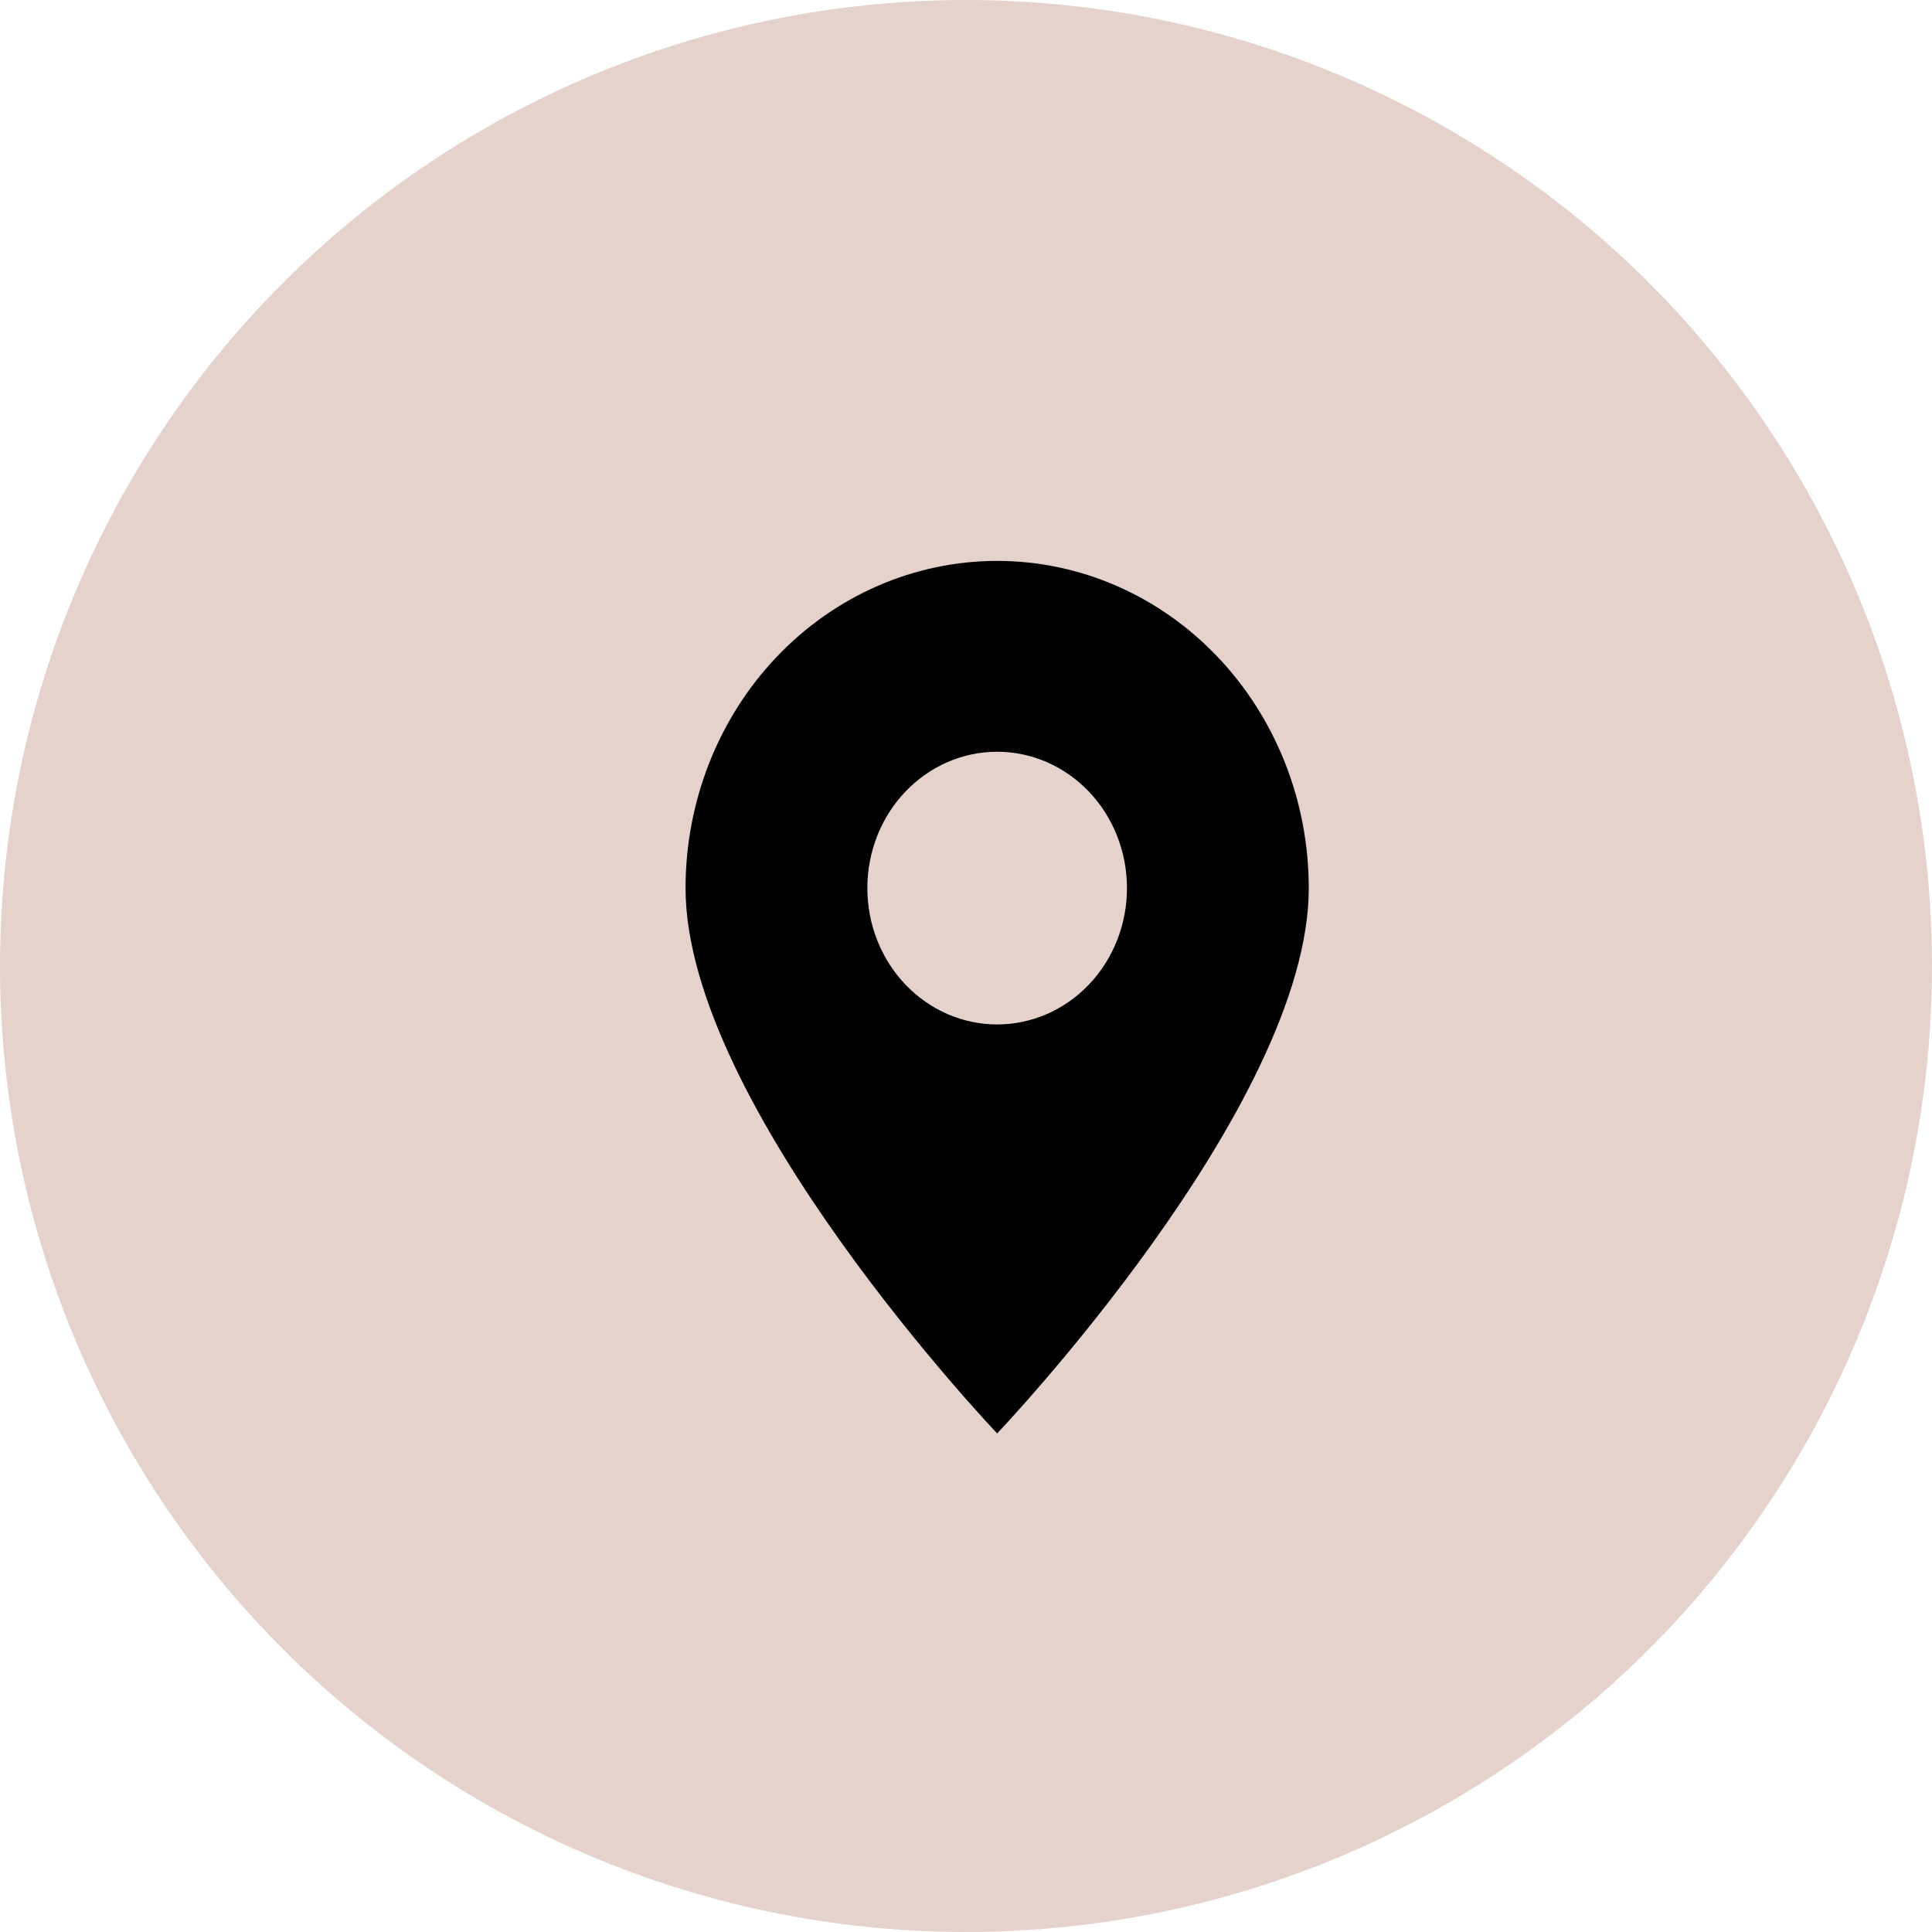
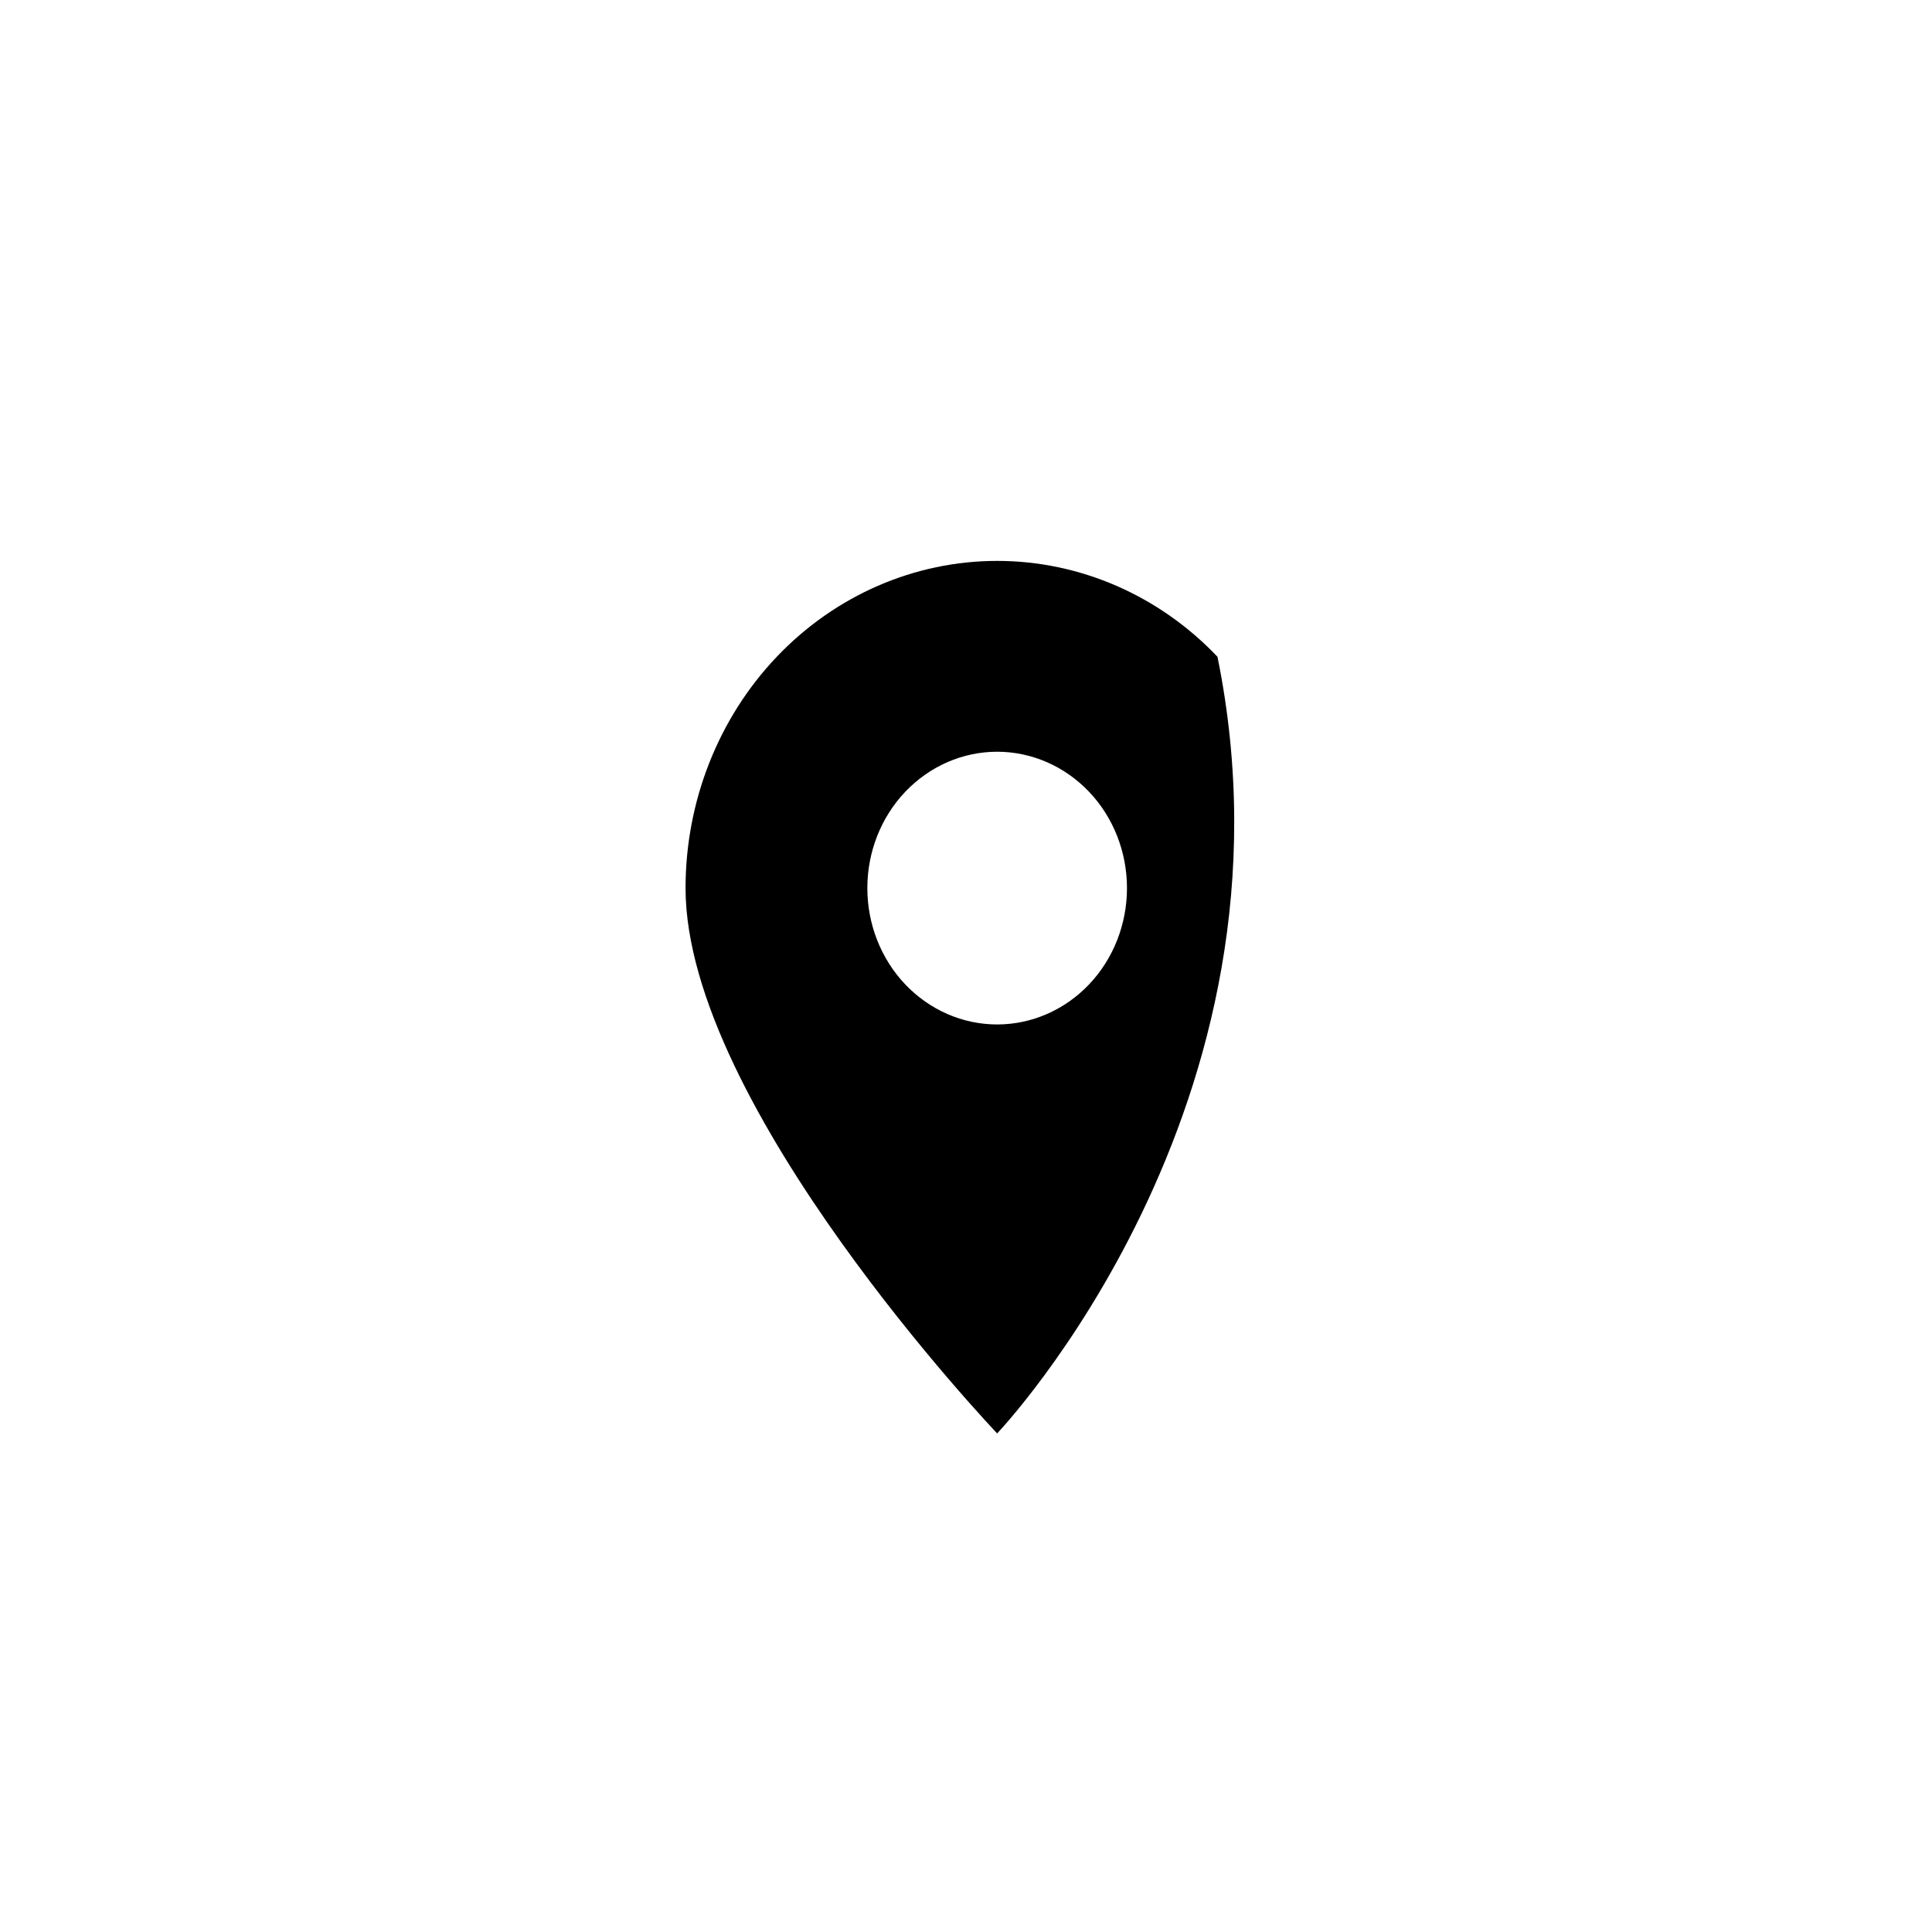
<svg xmlns="http://www.w3.org/2000/svg" width="31" height="31" viewBox="0 0 31 31" fill="none">
-   <circle cx="15.5" cy="15.5" r="15.5" fill="#E5D2CB" />
-   <path d="M11 14.25C11 12.858 11.527 11.522 12.464 10.538C13.402 9.553 14.674 9 16 9C17.326 9 18.598 9.553 19.535 10.538C20.473 11.522 21 12.858 21 14.25C21 17.75 16 23 16 23C16 23 11 17.75 11 14.25ZM13.917 14.25C13.917 14.83 14.136 15.387 14.527 15.797C14.918 16.207 15.447 16.438 16 16.438C16.552 16.438 17.082 16.207 17.473 15.797C17.864 15.387 18.083 14.83 18.083 14.25C18.083 13.67 17.864 13.113 17.473 12.703C17.082 12.293 16.552 12.062 16 12.062C15.447 12.062 14.918 12.293 14.527 12.703C14.136 13.113 13.917 13.67 13.917 14.25Z" fill="black" />
+   <path d="M11 14.25C11 12.858 11.527 11.522 12.464 10.538C13.402 9.553 14.674 9 16 9C17.326 9 18.598 9.553 19.535 10.538C21 17.75 16 23 16 23C16 23 11 17.75 11 14.25ZM13.917 14.25C13.917 14.83 14.136 15.387 14.527 15.797C14.918 16.207 15.447 16.438 16 16.438C16.552 16.438 17.082 16.207 17.473 15.797C17.864 15.387 18.083 14.83 18.083 14.25C18.083 13.67 17.864 13.113 17.473 12.703C17.082 12.293 16.552 12.062 16 12.062C15.447 12.062 14.918 12.293 14.527 12.703C14.136 13.113 13.917 13.67 13.917 14.25Z" fill="black" />
</svg>